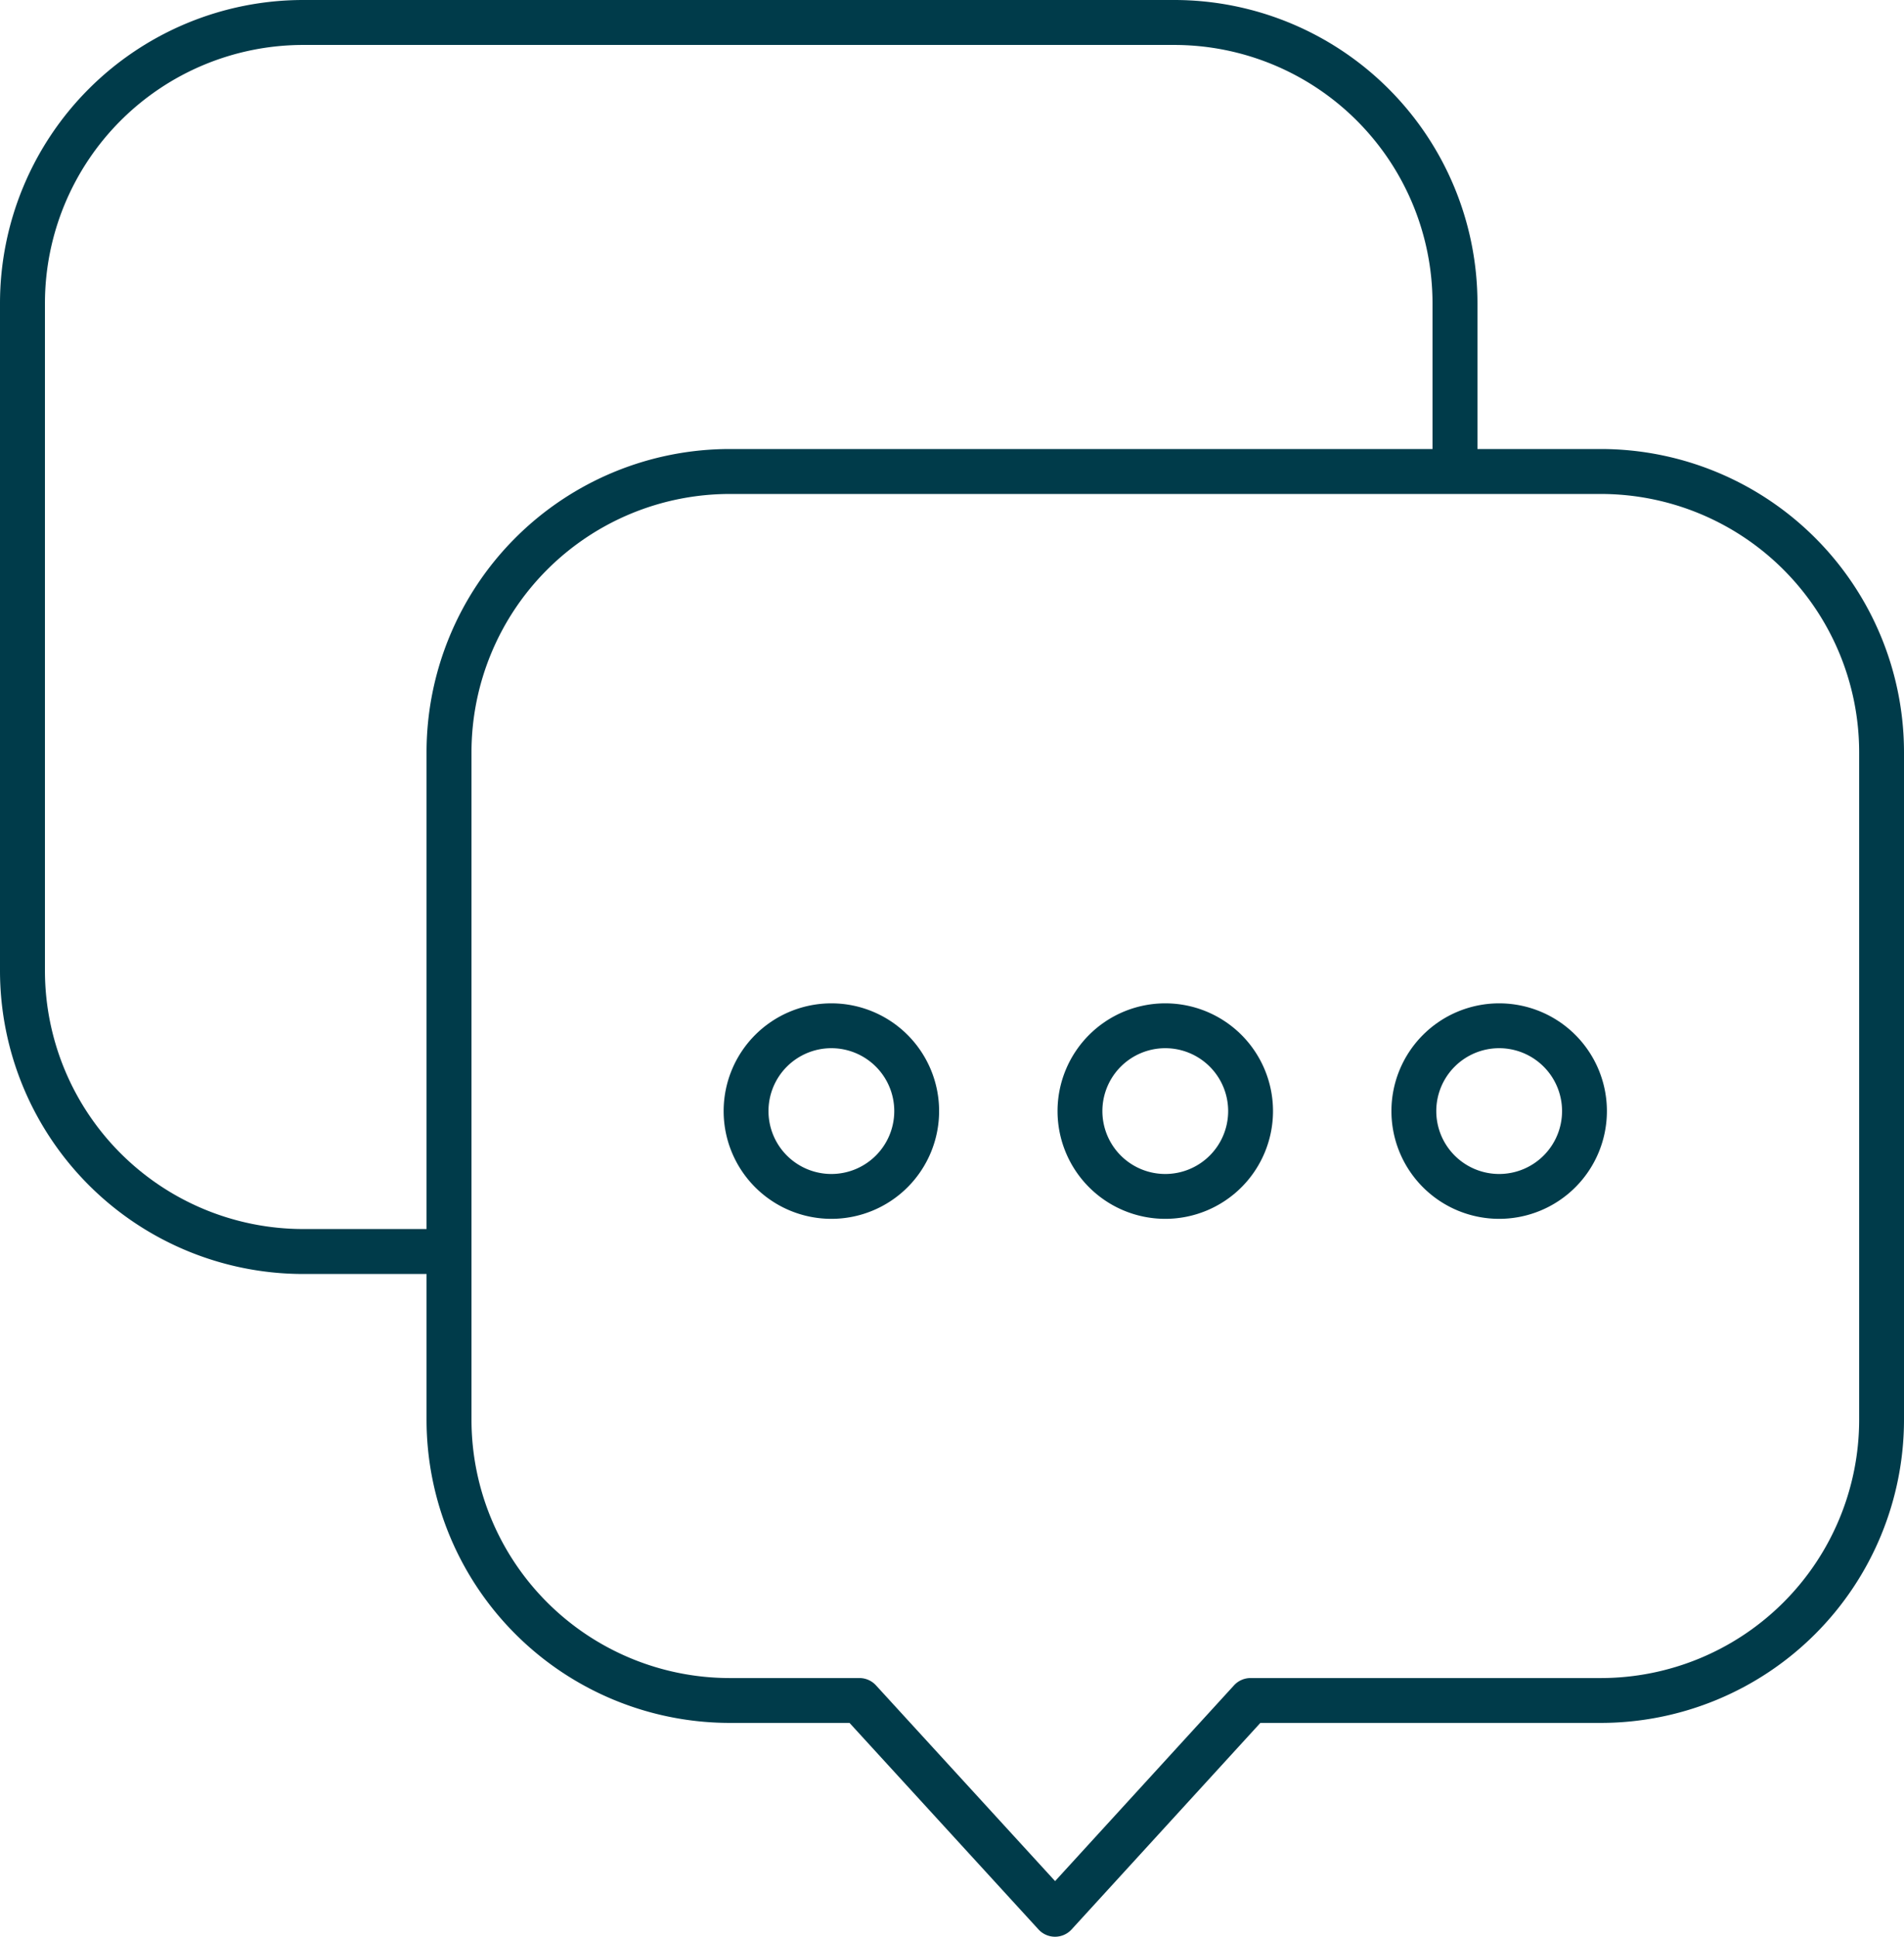
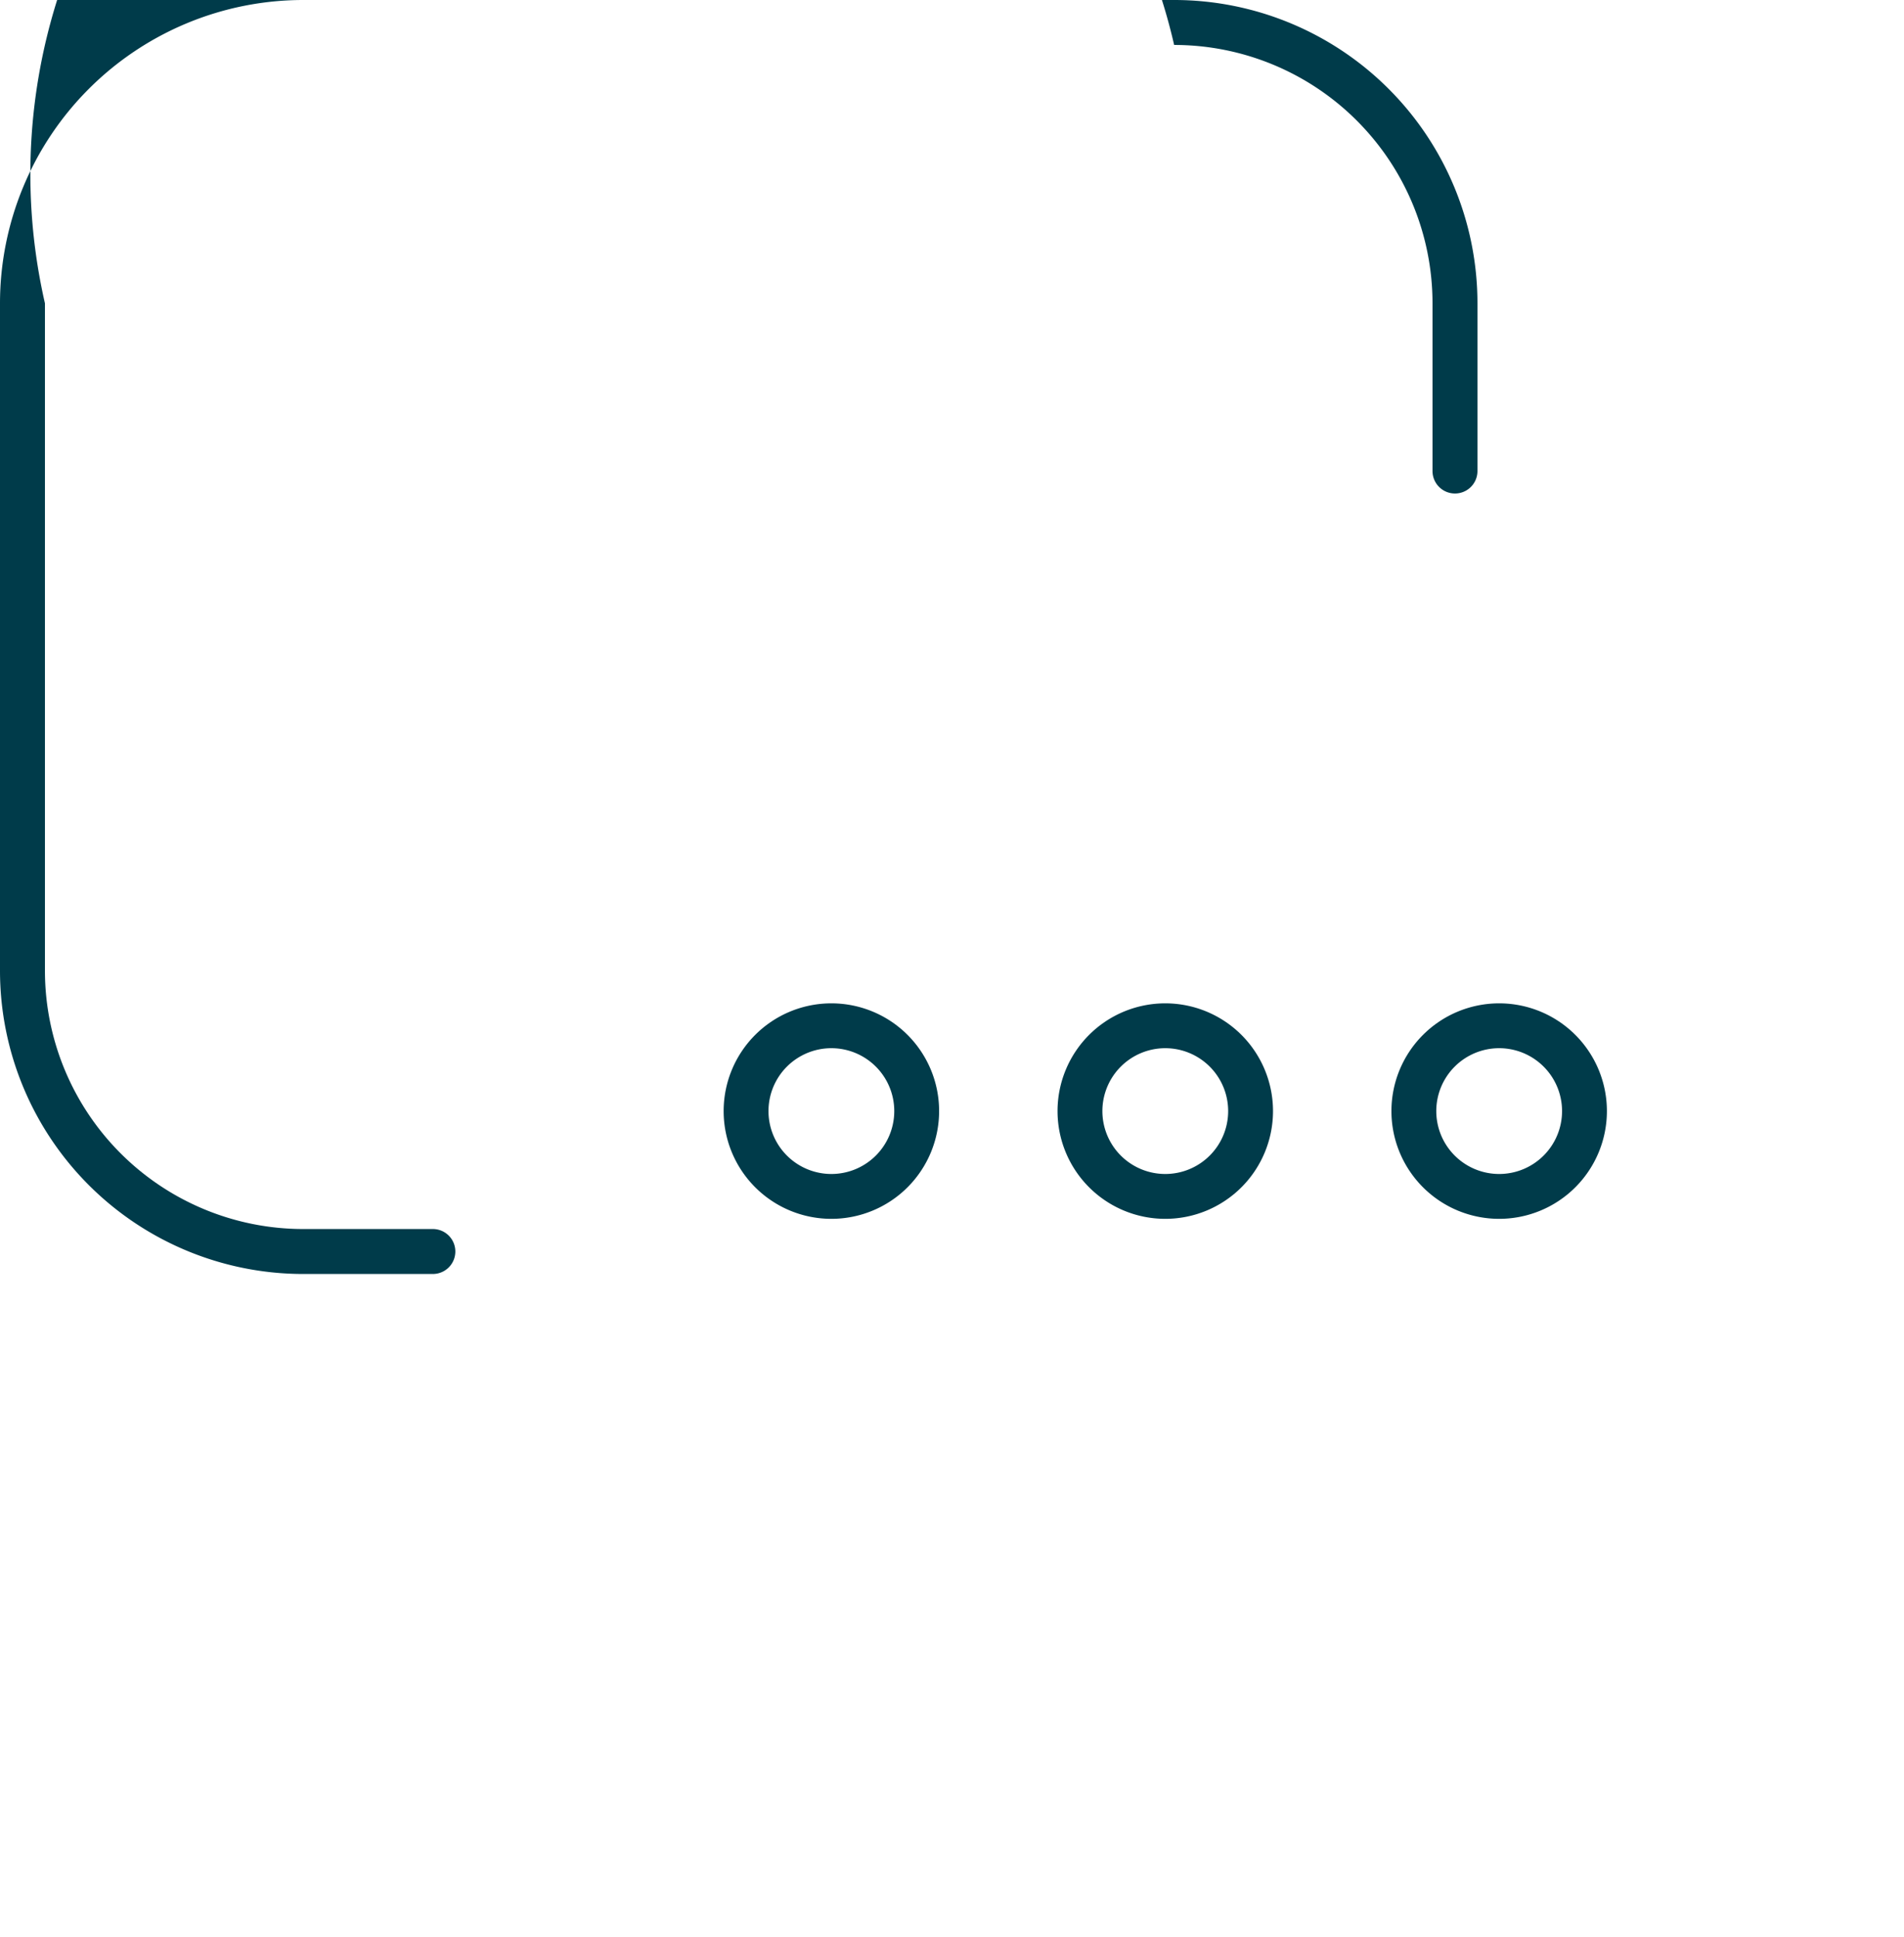
<svg xmlns="http://www.w3.org/2000/svg" width="18.681" height="19" viewBox="0 0 18.681 19">
  <g id="property-1-l-property-2-talk" transform="translate(-8.666 -5.524)">
-     <path id="Tracé_452" data-name="Tracé 452" d="M11.641,5.524h8.545A2.976,2.976,0,0,1,23.162,8.5v1.645a.22.22,0,1,1-.441,0V8.5a2.535,2.535,0,0,0-2.535-2.535H11.641A2.535,2.535,0,0,0,9.107,8.5v6.546a2.535,2.535,0,0,0,2.535,2.535h1.271a.22.22,0,1,1,0,.441H11.642a2.976,2.976,0,0,1-2.976-2.976V8.5a2.976,2.976,0,0,1,2.975-2.976Z" transform="translate(0 0)" fill="#003b4a" />
-     <path id="Tracé_453" data-name="Tracé 453" d="M30.641,25.524h8.545A2.976,2.976,0,0,1,42.162,28.5v6.545a2.976,2.976,0,0,1-2.976,2.976H35.847l-1.852,2.026a.22.22,0,0,1-.325,0l-1.854-2.026H30.642a2.976,2.976,0,0,1-2.976-2.976V28.5a2.976,2.976,0,0,1,2.975-2.976Zm8.545.441H30.641A2.535,2.535,0,0,0,28.107,28.5v6.546a2.535,2.535,0,0,0,2.535,2.535h1.271a.22.22,0,0,1,.163.072l1.757,1.92,1.755-1.92a.22.22,0,0,1,.163-.072h3.436a2.535,2.535,0,0,0,2.535-2.535V28.5a2.535,2.535,0,0,0-2.535-2.535Z" transform="translate(-14.815 -15.595)" fill="#003b4a" />
+     <path id="Tracé_452" data-name="Tracé 452" d="M11.641,5.524h8.545A2.976,2.976,0,0,1,23.162,8.5v1.645a.22.22,0,1,1-.441,0V8.5a2.535,2.535,0,0,0-2.535-2.535A2.535,2.535,0,0,0,9.107,8.5v6.546a2.535,2.535,0,0,0,2.535,2.535h1.271a.22.22,0,1,1,0,.441H11.642a2.976,2.976,0,0,1-2.976-2.976V8.5a2.976,2.976,0,0,1,2.975-2.976Z" transform="translate(0 0)" fill="#003b4a" />
    <path id="Tracé_454" data-name="Tracé 454" d="M41.957,50.647a.617.617,0,1,0,.617.617A.617.617,0,0,0,41.957,50.647Zm-1.057.617a1.057,1.057,0,1,1,1.057,1.057A1.057,1.057,0,0,1,40.9,51.264Zm4.333-.617a.617.617,0,1,0,.617.617A.617.617,0,0,0,45.233,50.647Zm-1.057.617a1.057,1.057,0,1,1,1.057,1.057,1.057,1.057,0,0,1-1.057-1.057Zm4.333-.617a.617.617,0,1,0,.617.617A.617.617,0,0,0,48.508,50.647Zm-1.057.617a1.057,1.057,0,1,1,1.057,1.057,1.057,1.057,0,0,1-1.057-1.057Z" transform="translate(-25.134 -34.84)" fill="#003b4a" />
  </g>
</svg>